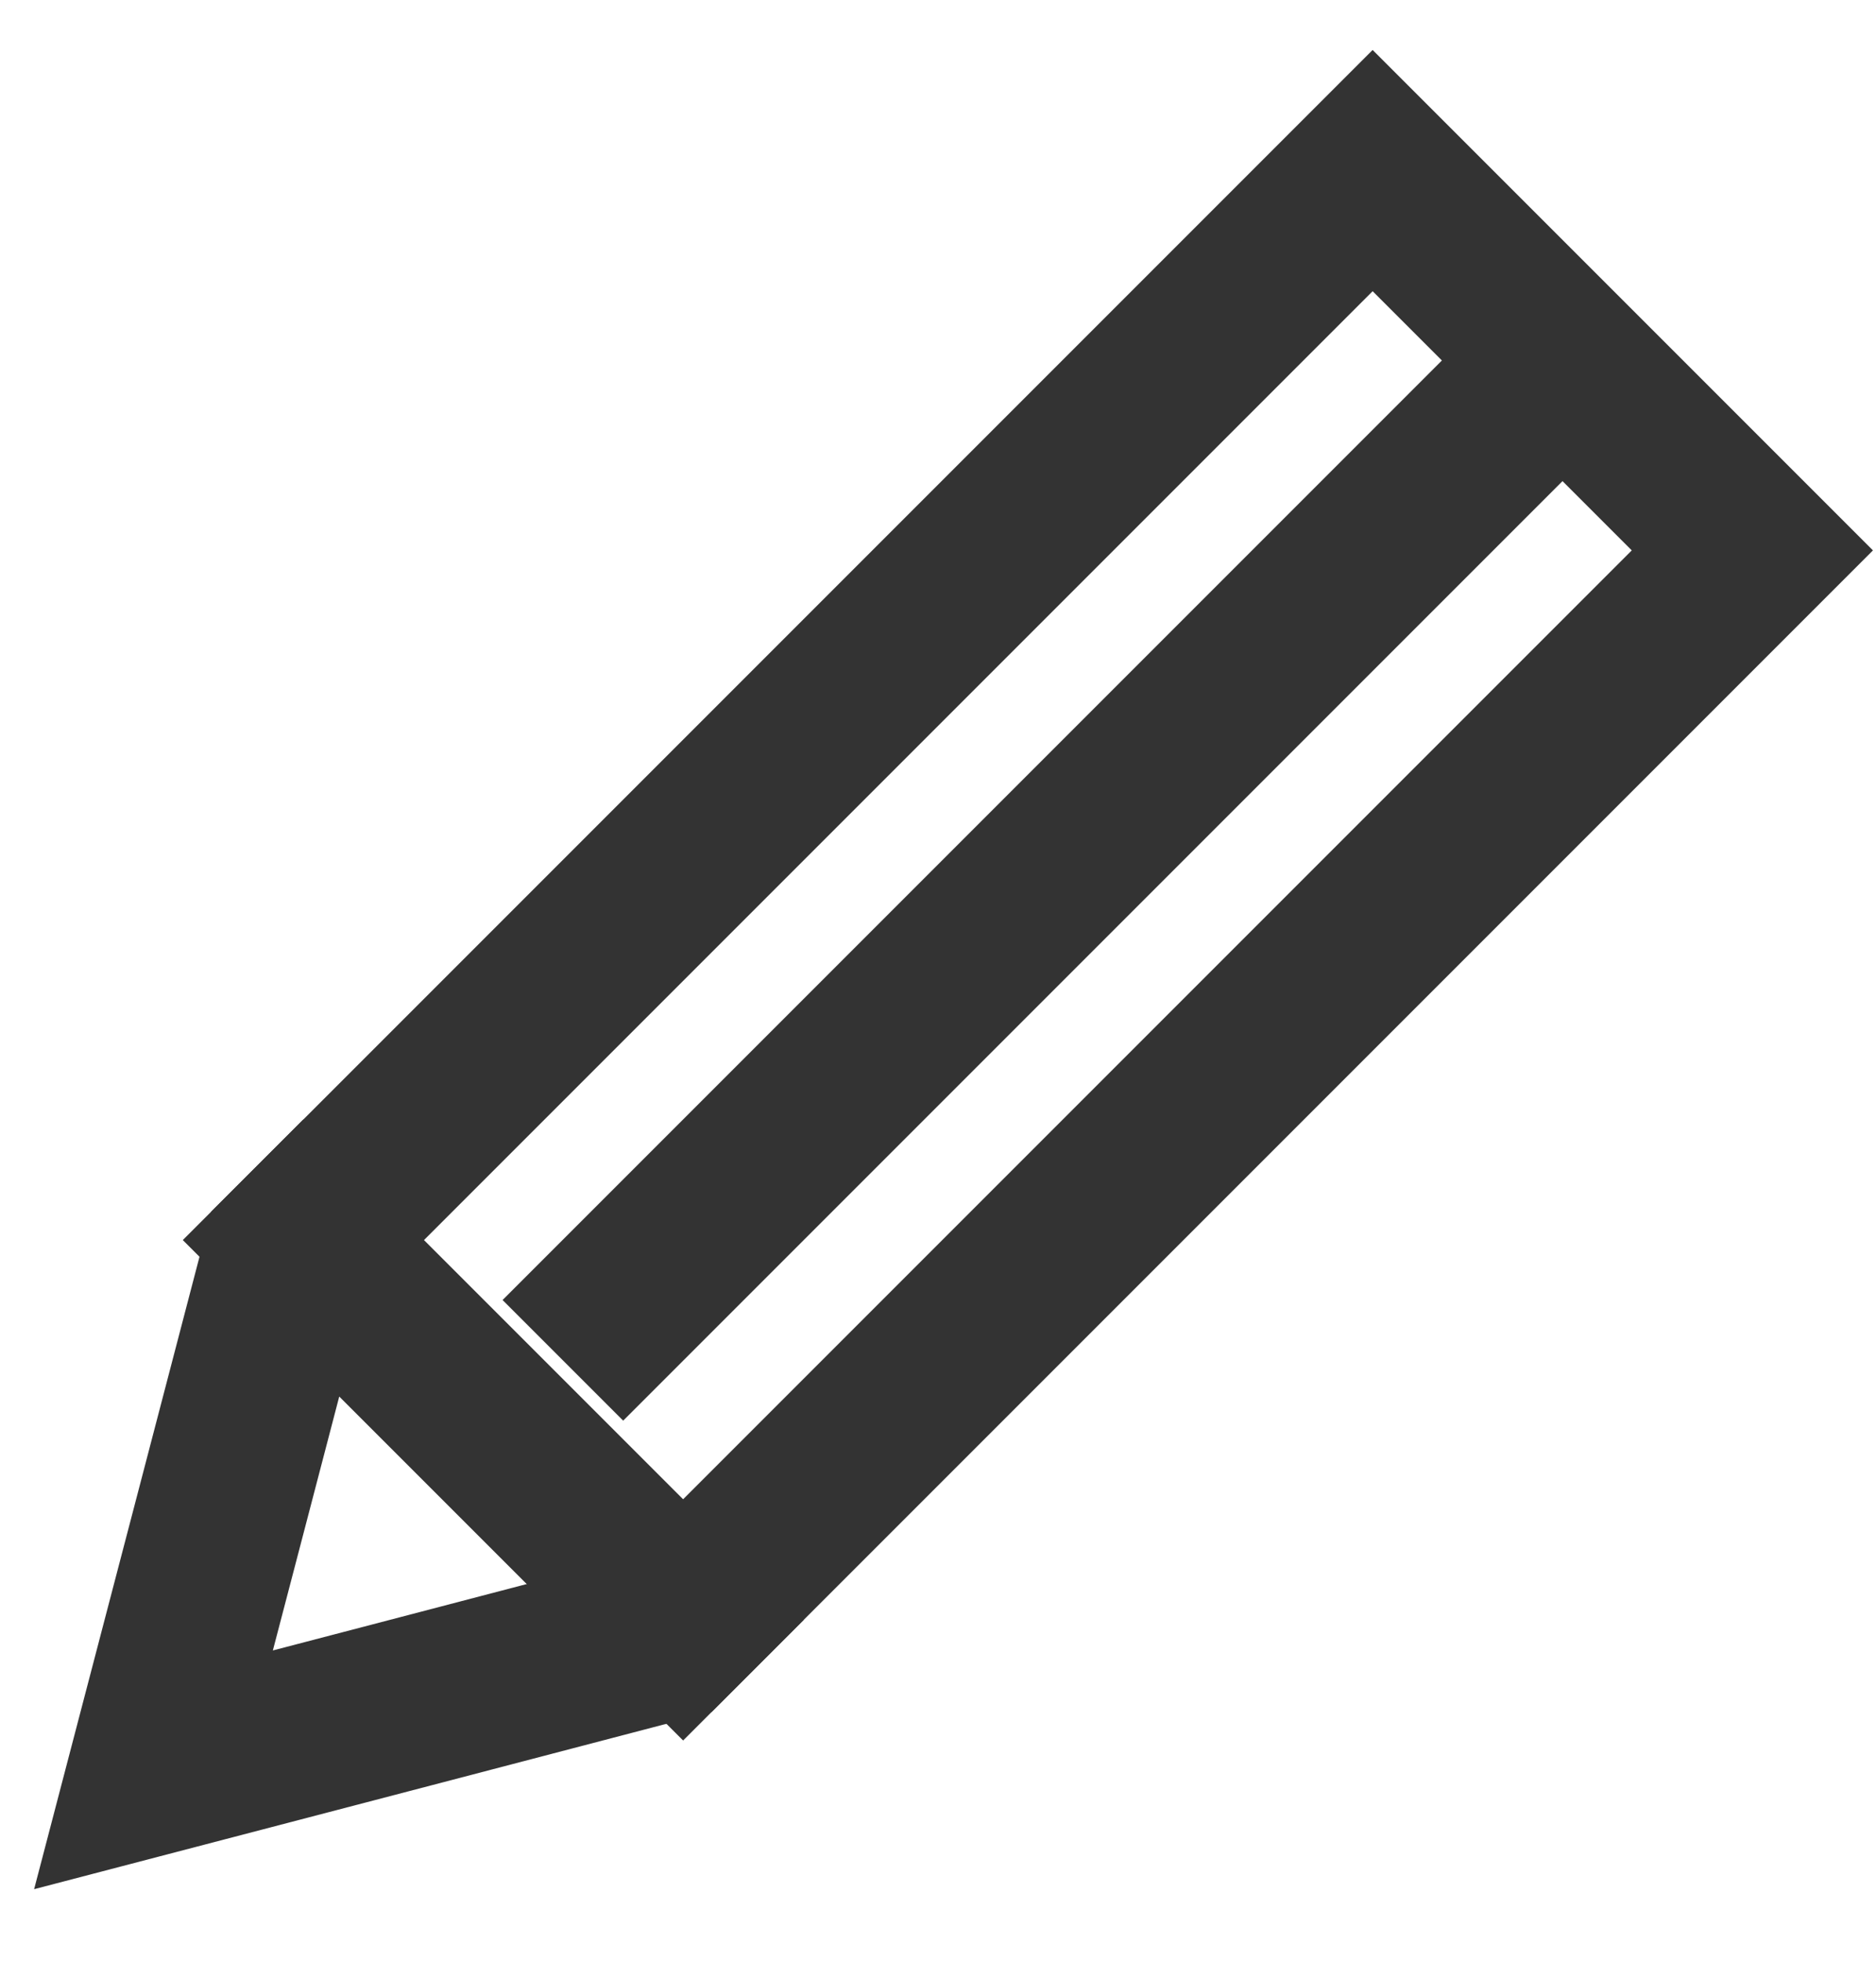
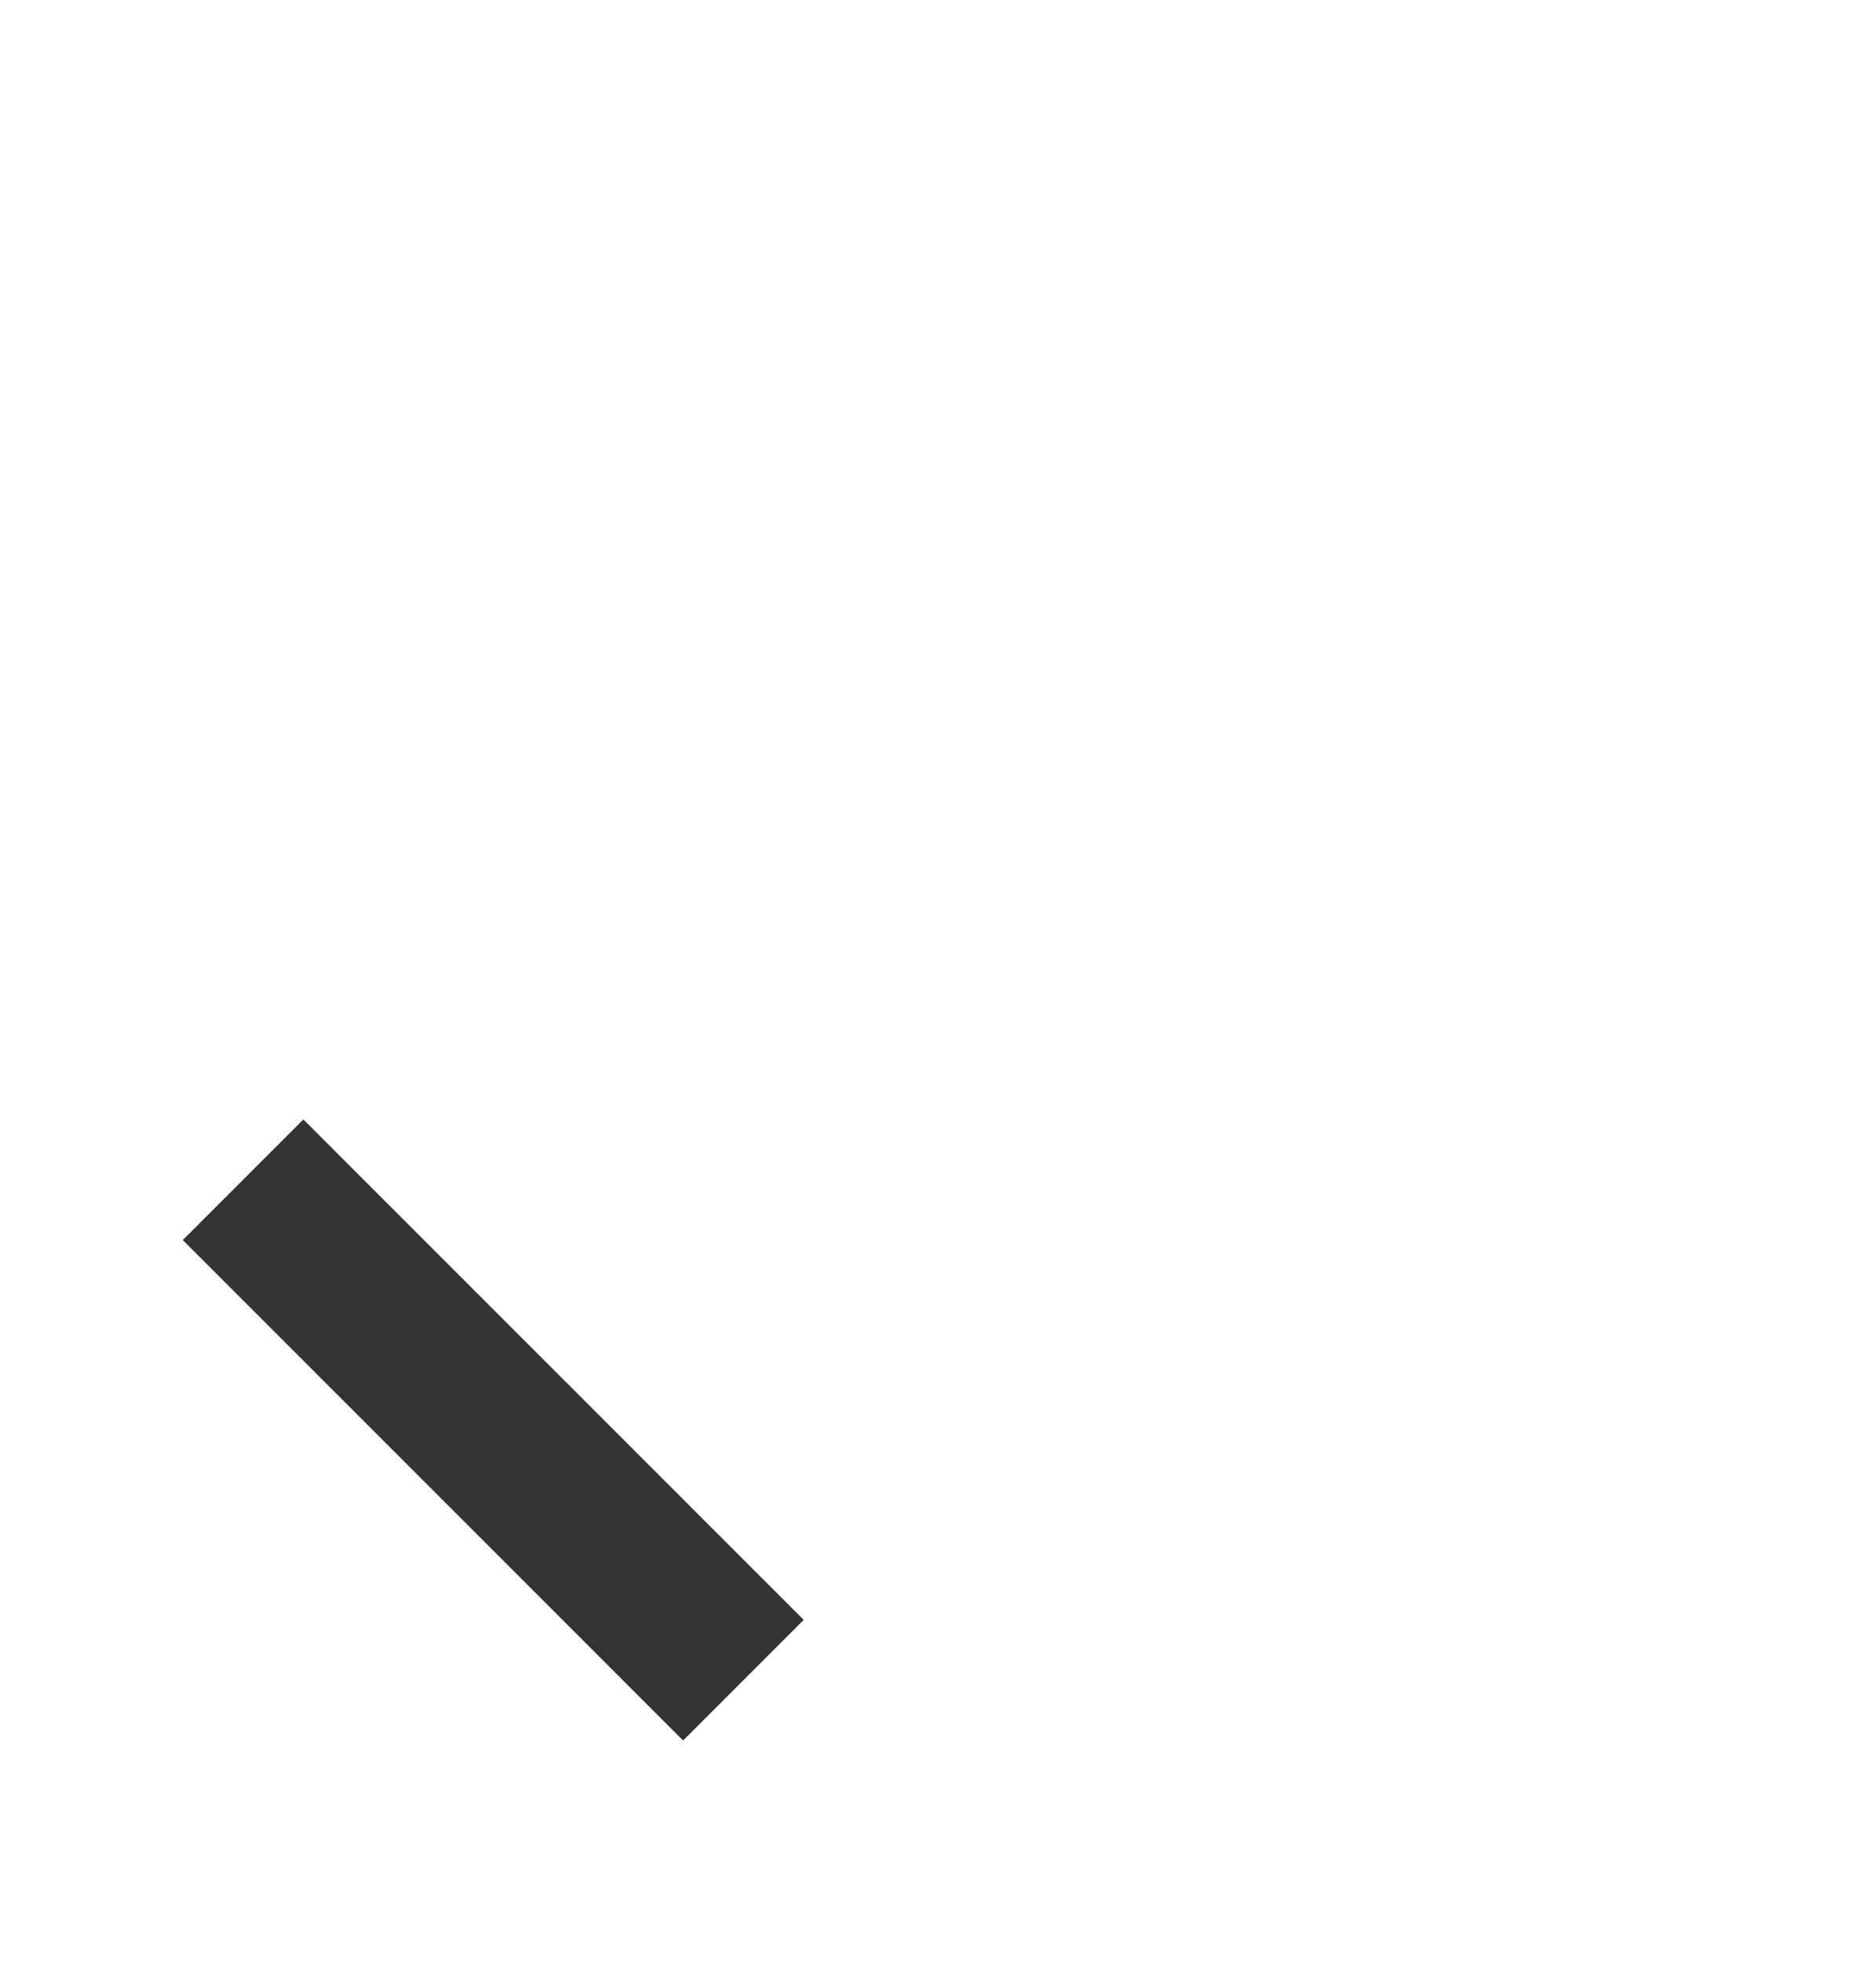
<svg xmlns="http://www.w3.org/2000/svg" width="22px" height="23px" viewBox="0 0 22 23" version="1.1">
  <title>6BE5B4AB-6711-4ADB-A417-AE172647642A</title>
  <g id="Sample-Order-/-Check-Out" stroke="none" stroke-width="1" fill="none" fill-rule="evenodd" stroke-linecap="square">
    <g id="Check-out-/-Step-1" transform="translate(-390, -374)" stroke="#333333" stroke-width="2">
      <g id="Navigation-/-Progress-Bar-/-Progress-Bar" transform="translate(240, 370)">
        <g id="Group-5" transform="translate(151.8, 6)">
-           <polygon id="Stroke-1" points="14.297 0 1.577 12.72 0.789 15.735 0 18.75 3.015 17.962 6.03 17.173 18.75 4.453" />
          <line x1="1.758" y1="12.539" x2="6.211" y2="16.992" id="Stroke-3" />
-           <line x1="15.352" y1="3.398" x2="5.508" y2="13.242" id="Stroke-4" />
        </g>
      </g>
    </g>
  </g>
</svg>